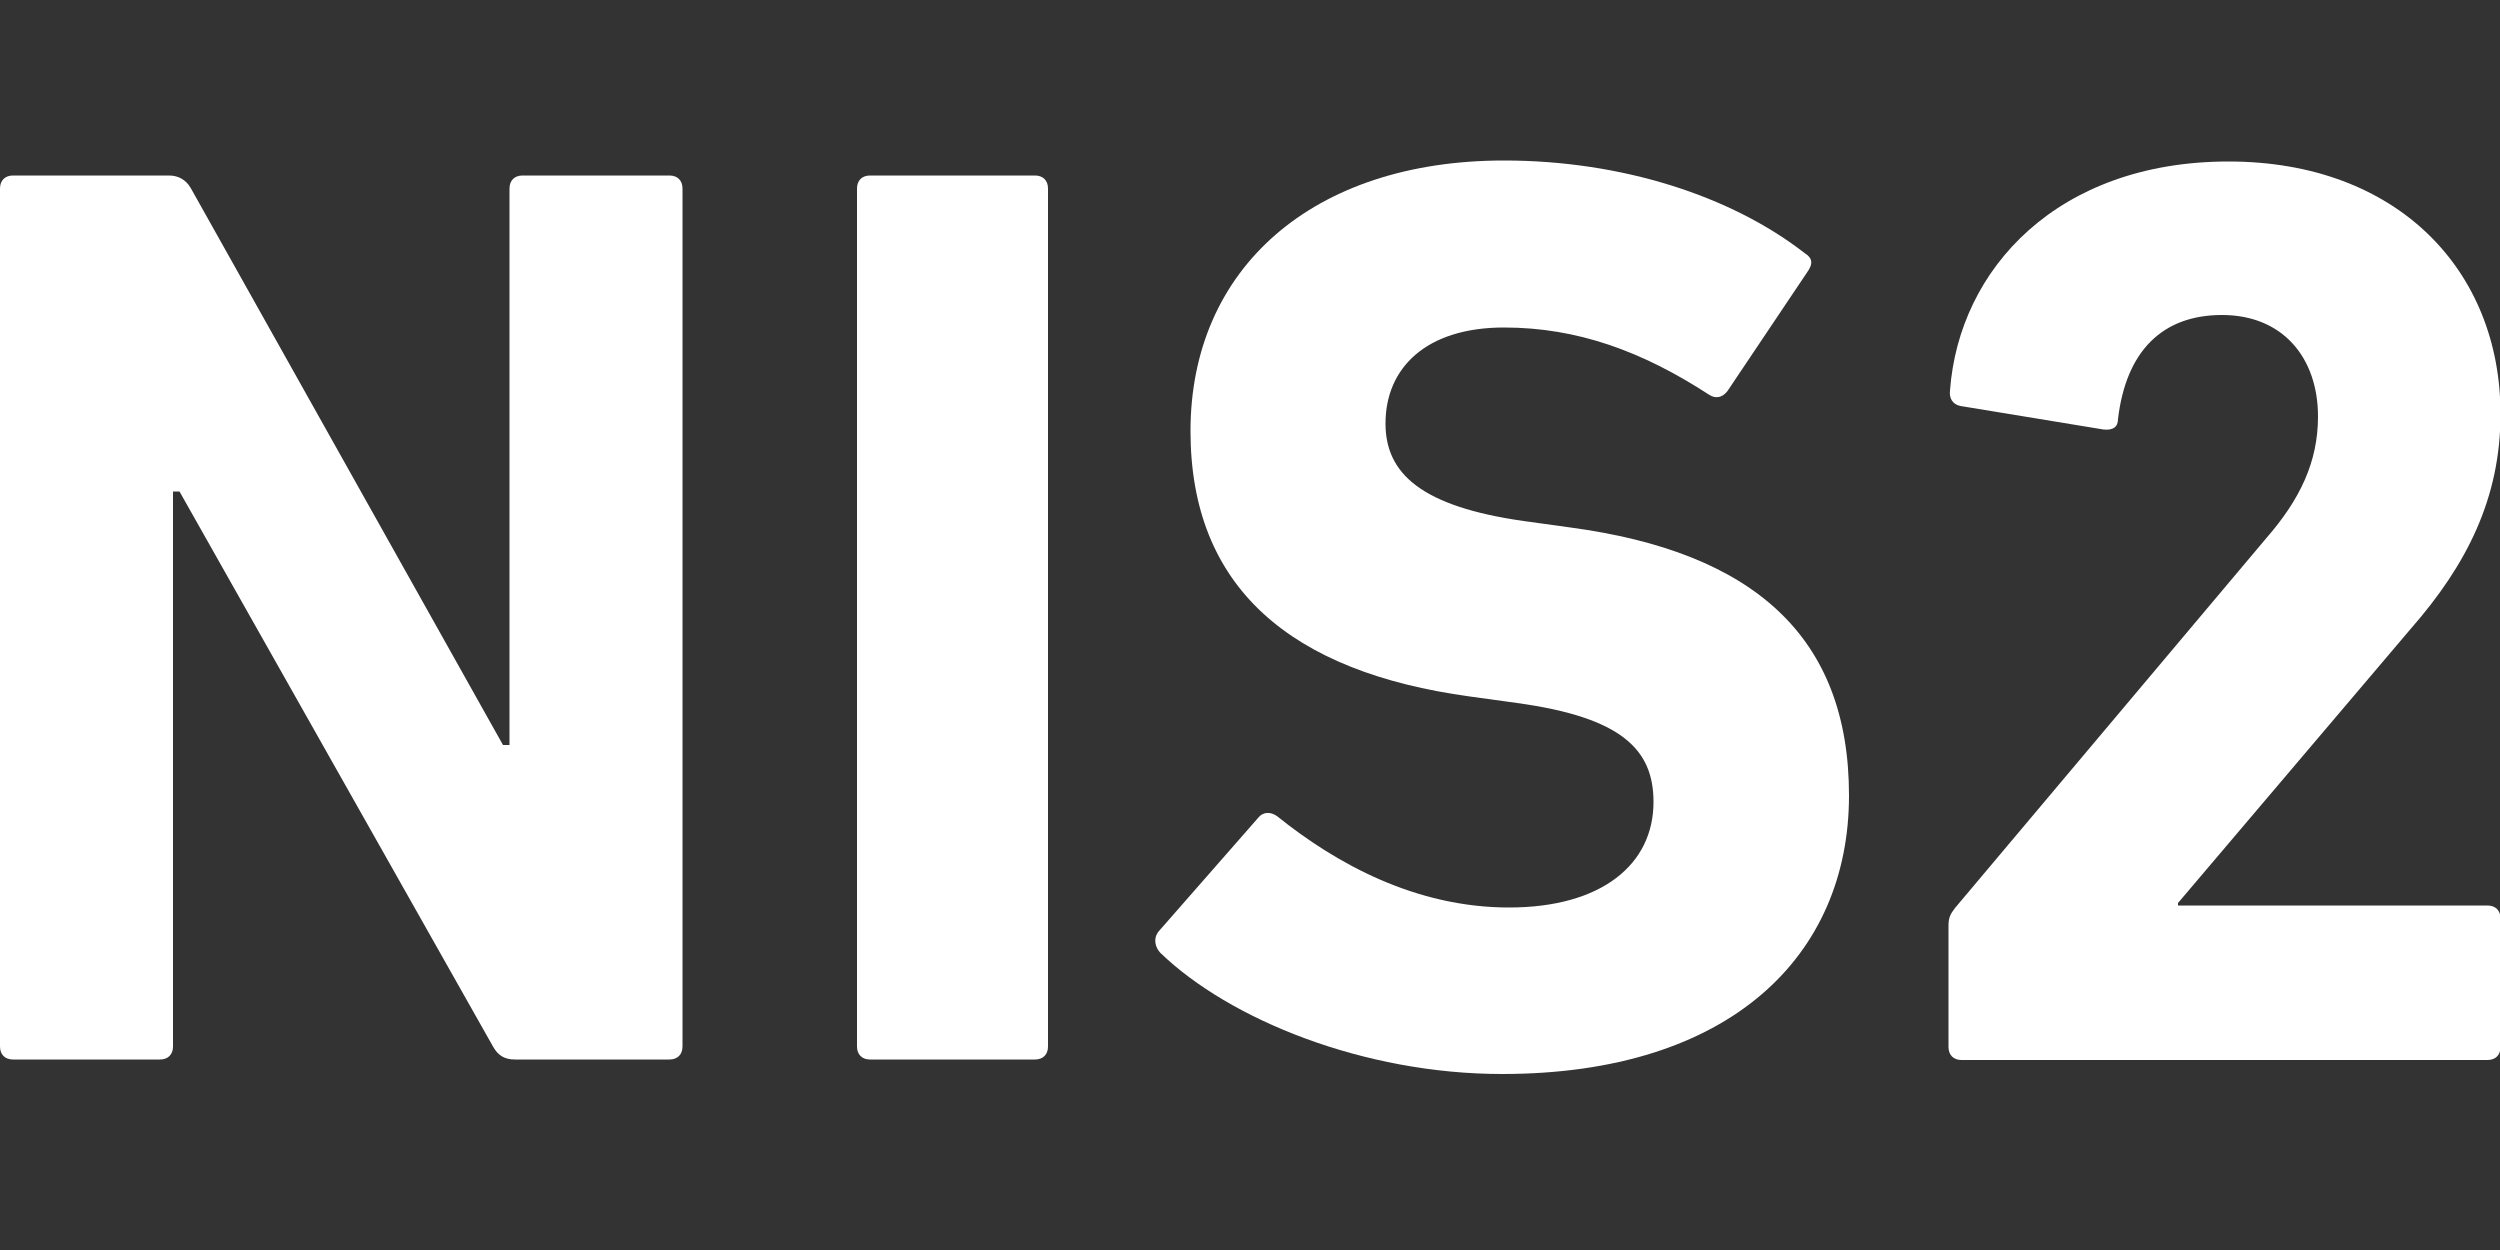
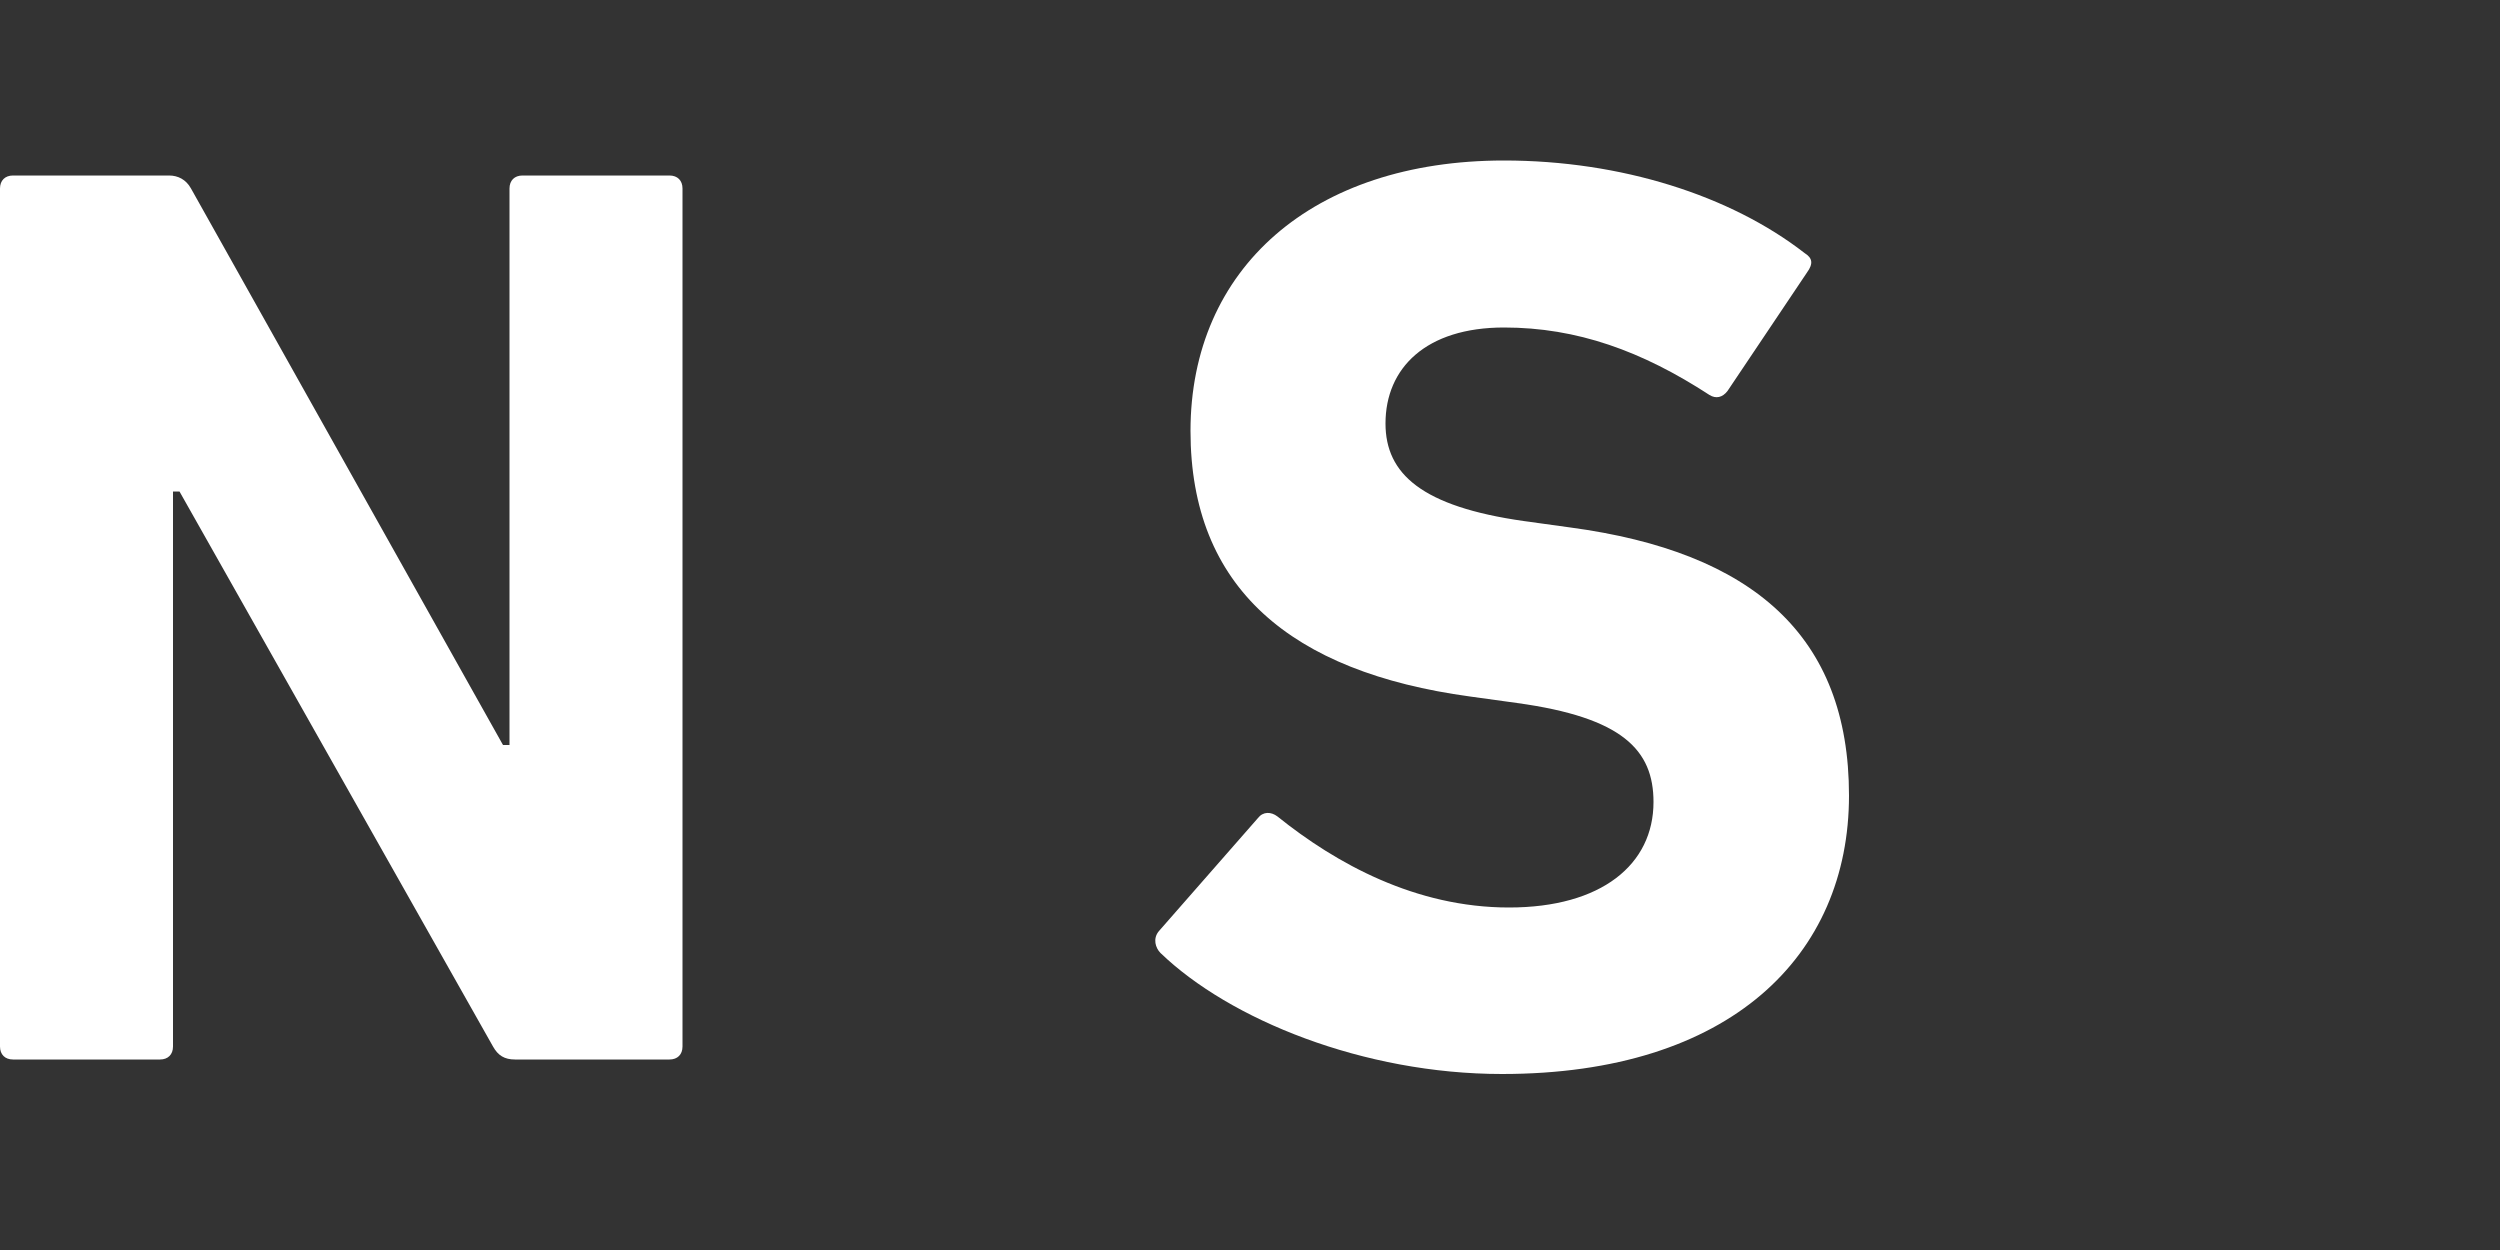
<svg xmlns="http://www.w3.org/2000/svg" version="1.2" baseProfile="tiny" id="Layer_1" x="0px" y="0px" viewBox="0 0 500 250" overflow="visible" xml:space="preserve">
  <rect x="0" y="0" width="500" height="250" fill="#333333" stroke="none" />
  <g>
    <path fill="#FFFFFF" d="M0,37.7c0-1.6,1-2.6,2.6-2.6h31.2c1.8,0,3.4,0.8,4.4,2.6L100.6,149h1.3V37.7c0-1.6,1-2.6,2.6-2.6h29.4   c1.6,0,2.6,1,2.6,2.6v171.6c0,1.6-1,2.6-2.6,2.6H103c-2.1,0-3.4-0.8-4.4-2.6l-62.7-111h-1.3v111c0,1.6-1,2.6-2.6,2.6H2.6   c-1.6,0-2.6-1-2.6-2.6V37.7z" />
-     <path fill="#FFFFFF" d="M171.4,37.7c0-1.6,1-2.6,2.6-2.6h33c1.6,0,2.6,1,2.6,2.6v171.6c0,1.6-1,2.6-2.6,2.6h-33   c-1.6,0-2.6-1-2.6-2.6V37.7z" />
    <path fill="#FFFFFF" d="M232.1,190.6c-1-1-1.6-2.9-0.3-4.4l19.8-22.6c1-1.3,2.6-1.3,3.9-0.3c11.7,9.4,27.6,18.2,46.3,18.2   c18.5,0,28.9-8.6,28.9-21.1c0-10.4-6.2-16.9-27.3-19.8l-9.4-1.3c-35.9-4.9-55.9-21.8-55.9-53.1c0-32.5,24.4-54.1,62.7-54.1   c23.4,0,45.3,7,60.1,18.5c1.6,1,1.8,2.1,0.5,3.9l-15.9,23.7c-1,1.3-2.3,1.6-3.6,0.8c-13.5-8.8-26.5-13.5-41.1-13.5   c-15.6,0-23.7,8.1-23.7,19.2c0,10.1,7.3,16.6,27.6,19.5l9.4,1.3c36.4,4.9,55.7,21.6,55.7,53.6s-23.7,55.7-69.4,55.7   C272.7,214.8,245.9,203.9,232.1,190.6z" />
-     <path fill="#FFFFFF" d="M389.7,185.2c0-1.6,0.3-2.3,1.3-3.6l62.2-73.9c6.8-7.8,10.4-15.3,10.4-24.4c0-11.7-7-20.3-19.2-20.3   c-12,0-19.2,7.3-20.8,20.8c0,1.6-1,2.3-2.9,2.1l-28.6-4.7c-1.6-0.3-2.3-1.6-2.1-3.1c1.8-24.4,21.6-45.8,55.7-45.8   c33.8,0,54.4,21.8,54.4,50.5c0,16.9-6.8,30.2-17.9,42.9l-46.6,54.9v0.5h61.9c1.6,0,2.6,1,2.6,2.6v25.7c0,1.6-1,2.6-2.6,2.6H392.3   c-1.6,0-2.6-1-2.6-2.6V185.2z" />
  </g>
</svg>